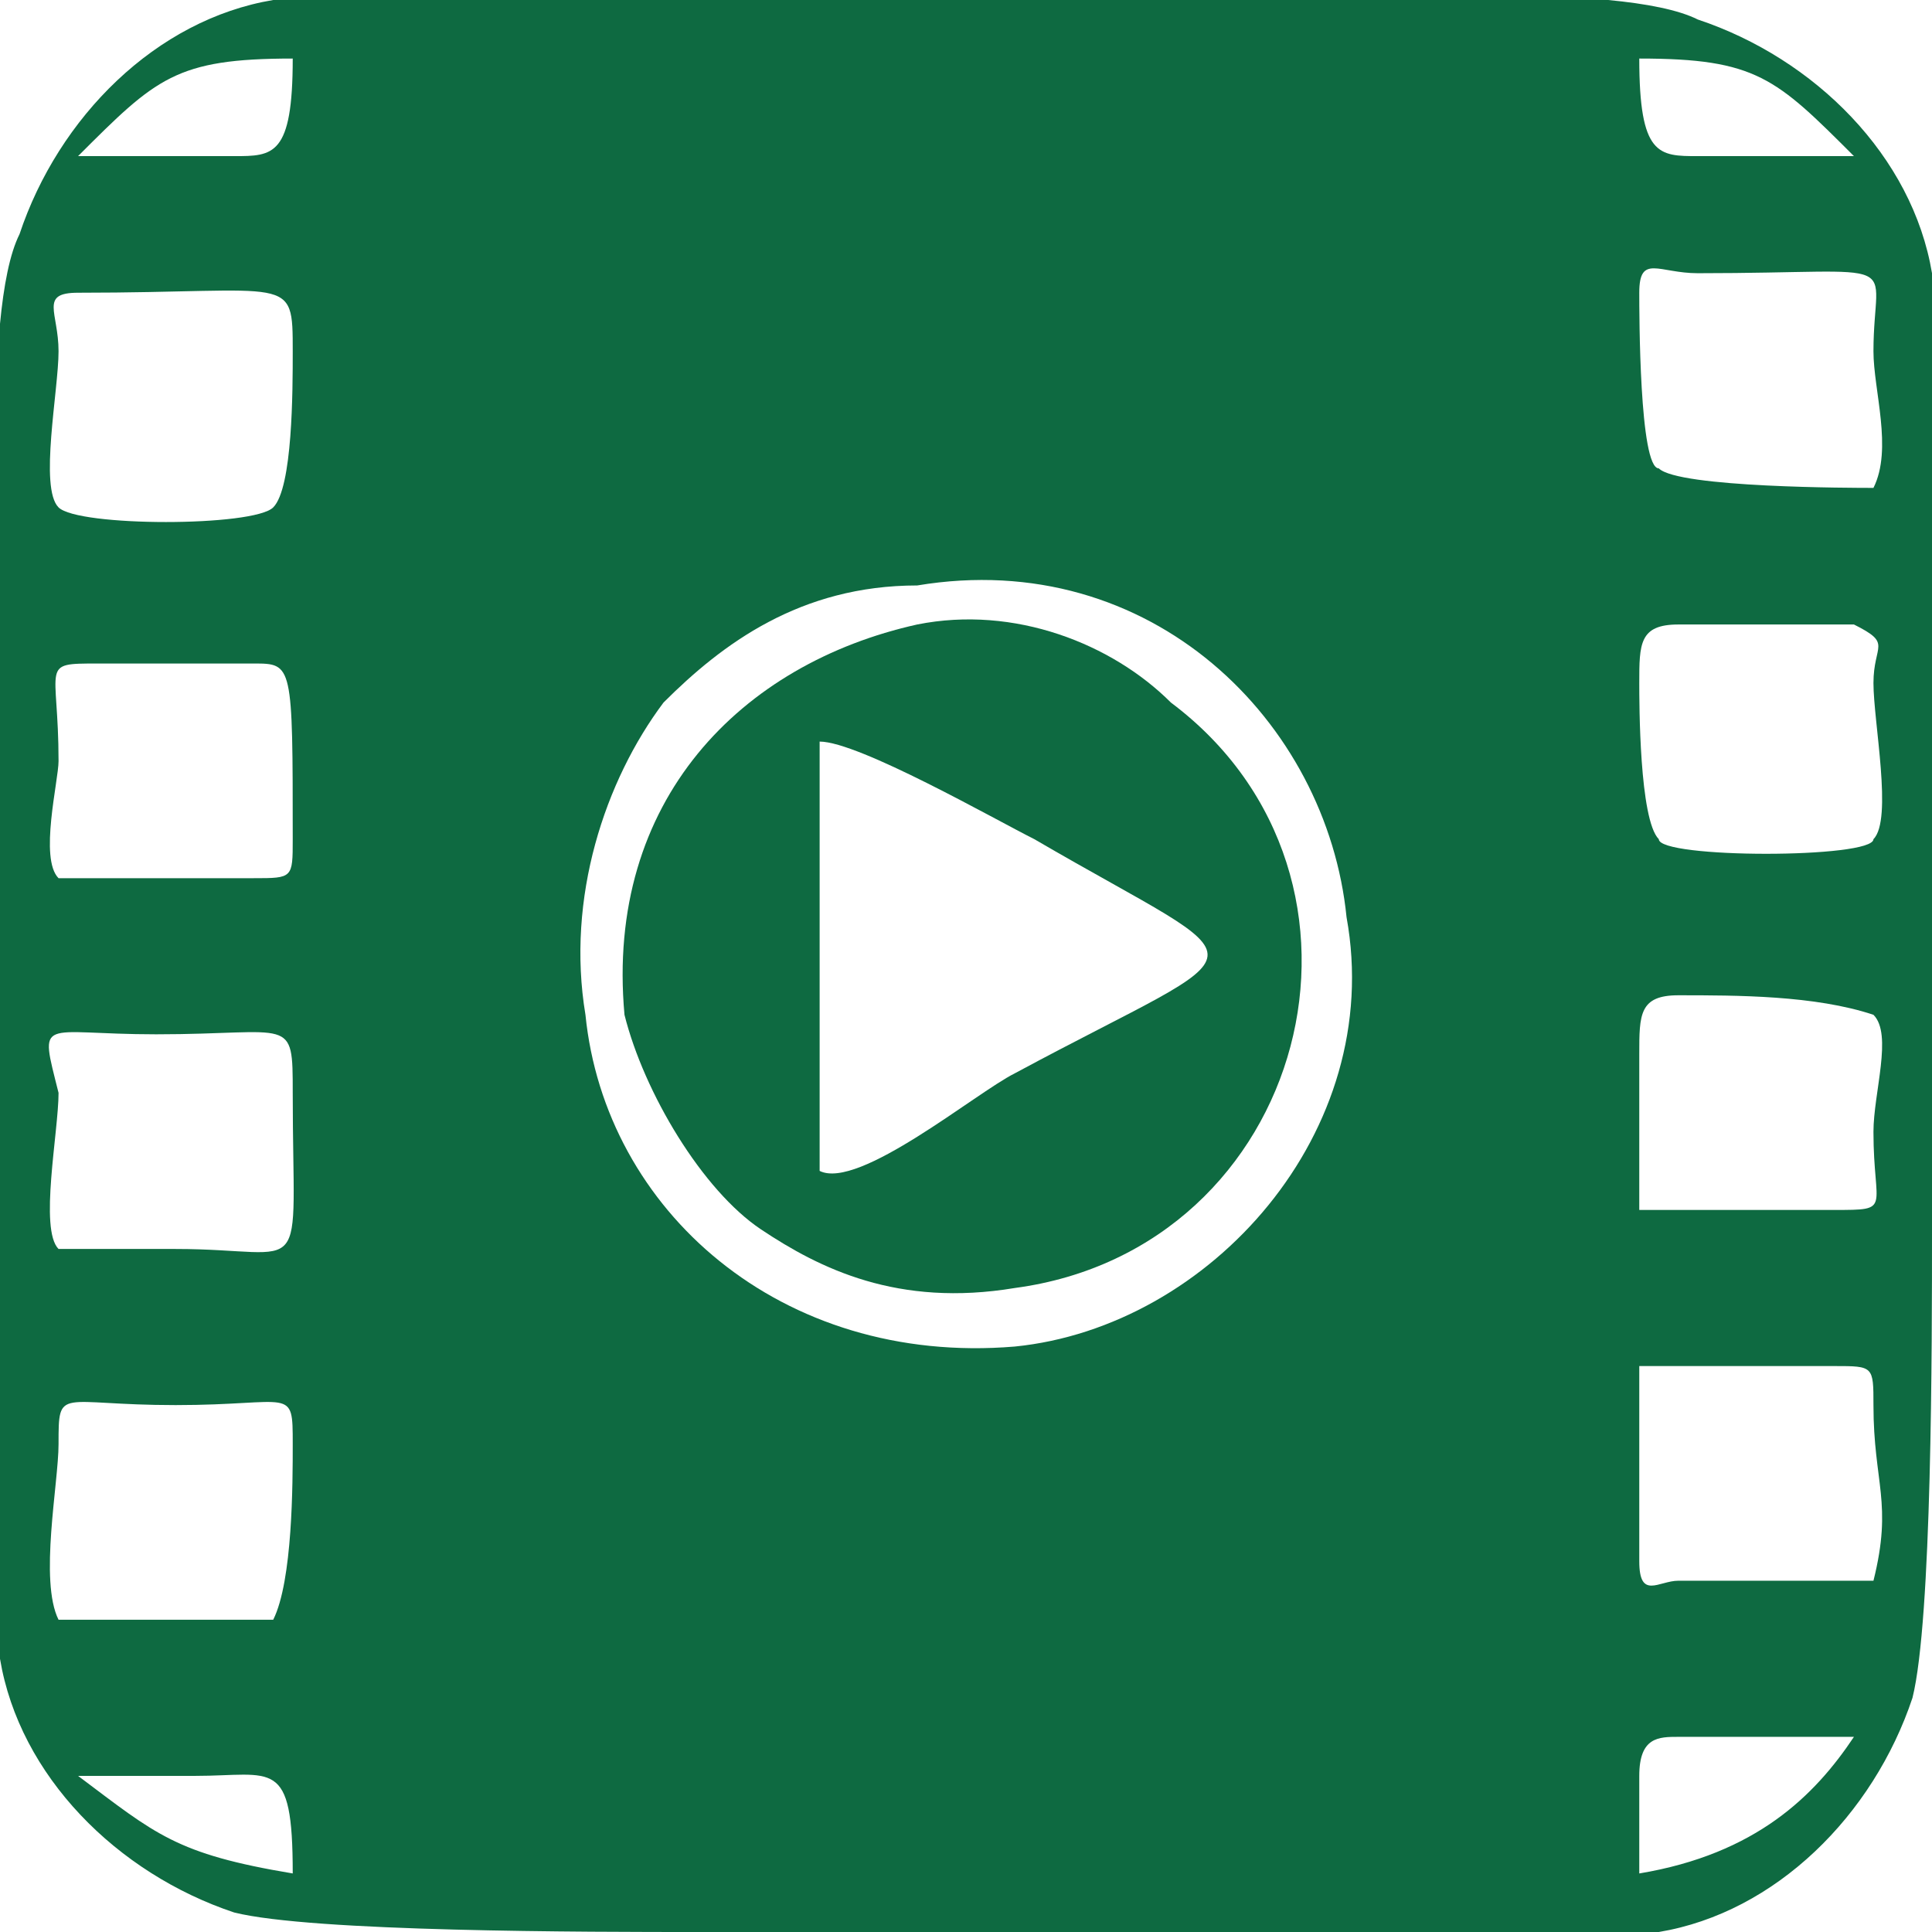
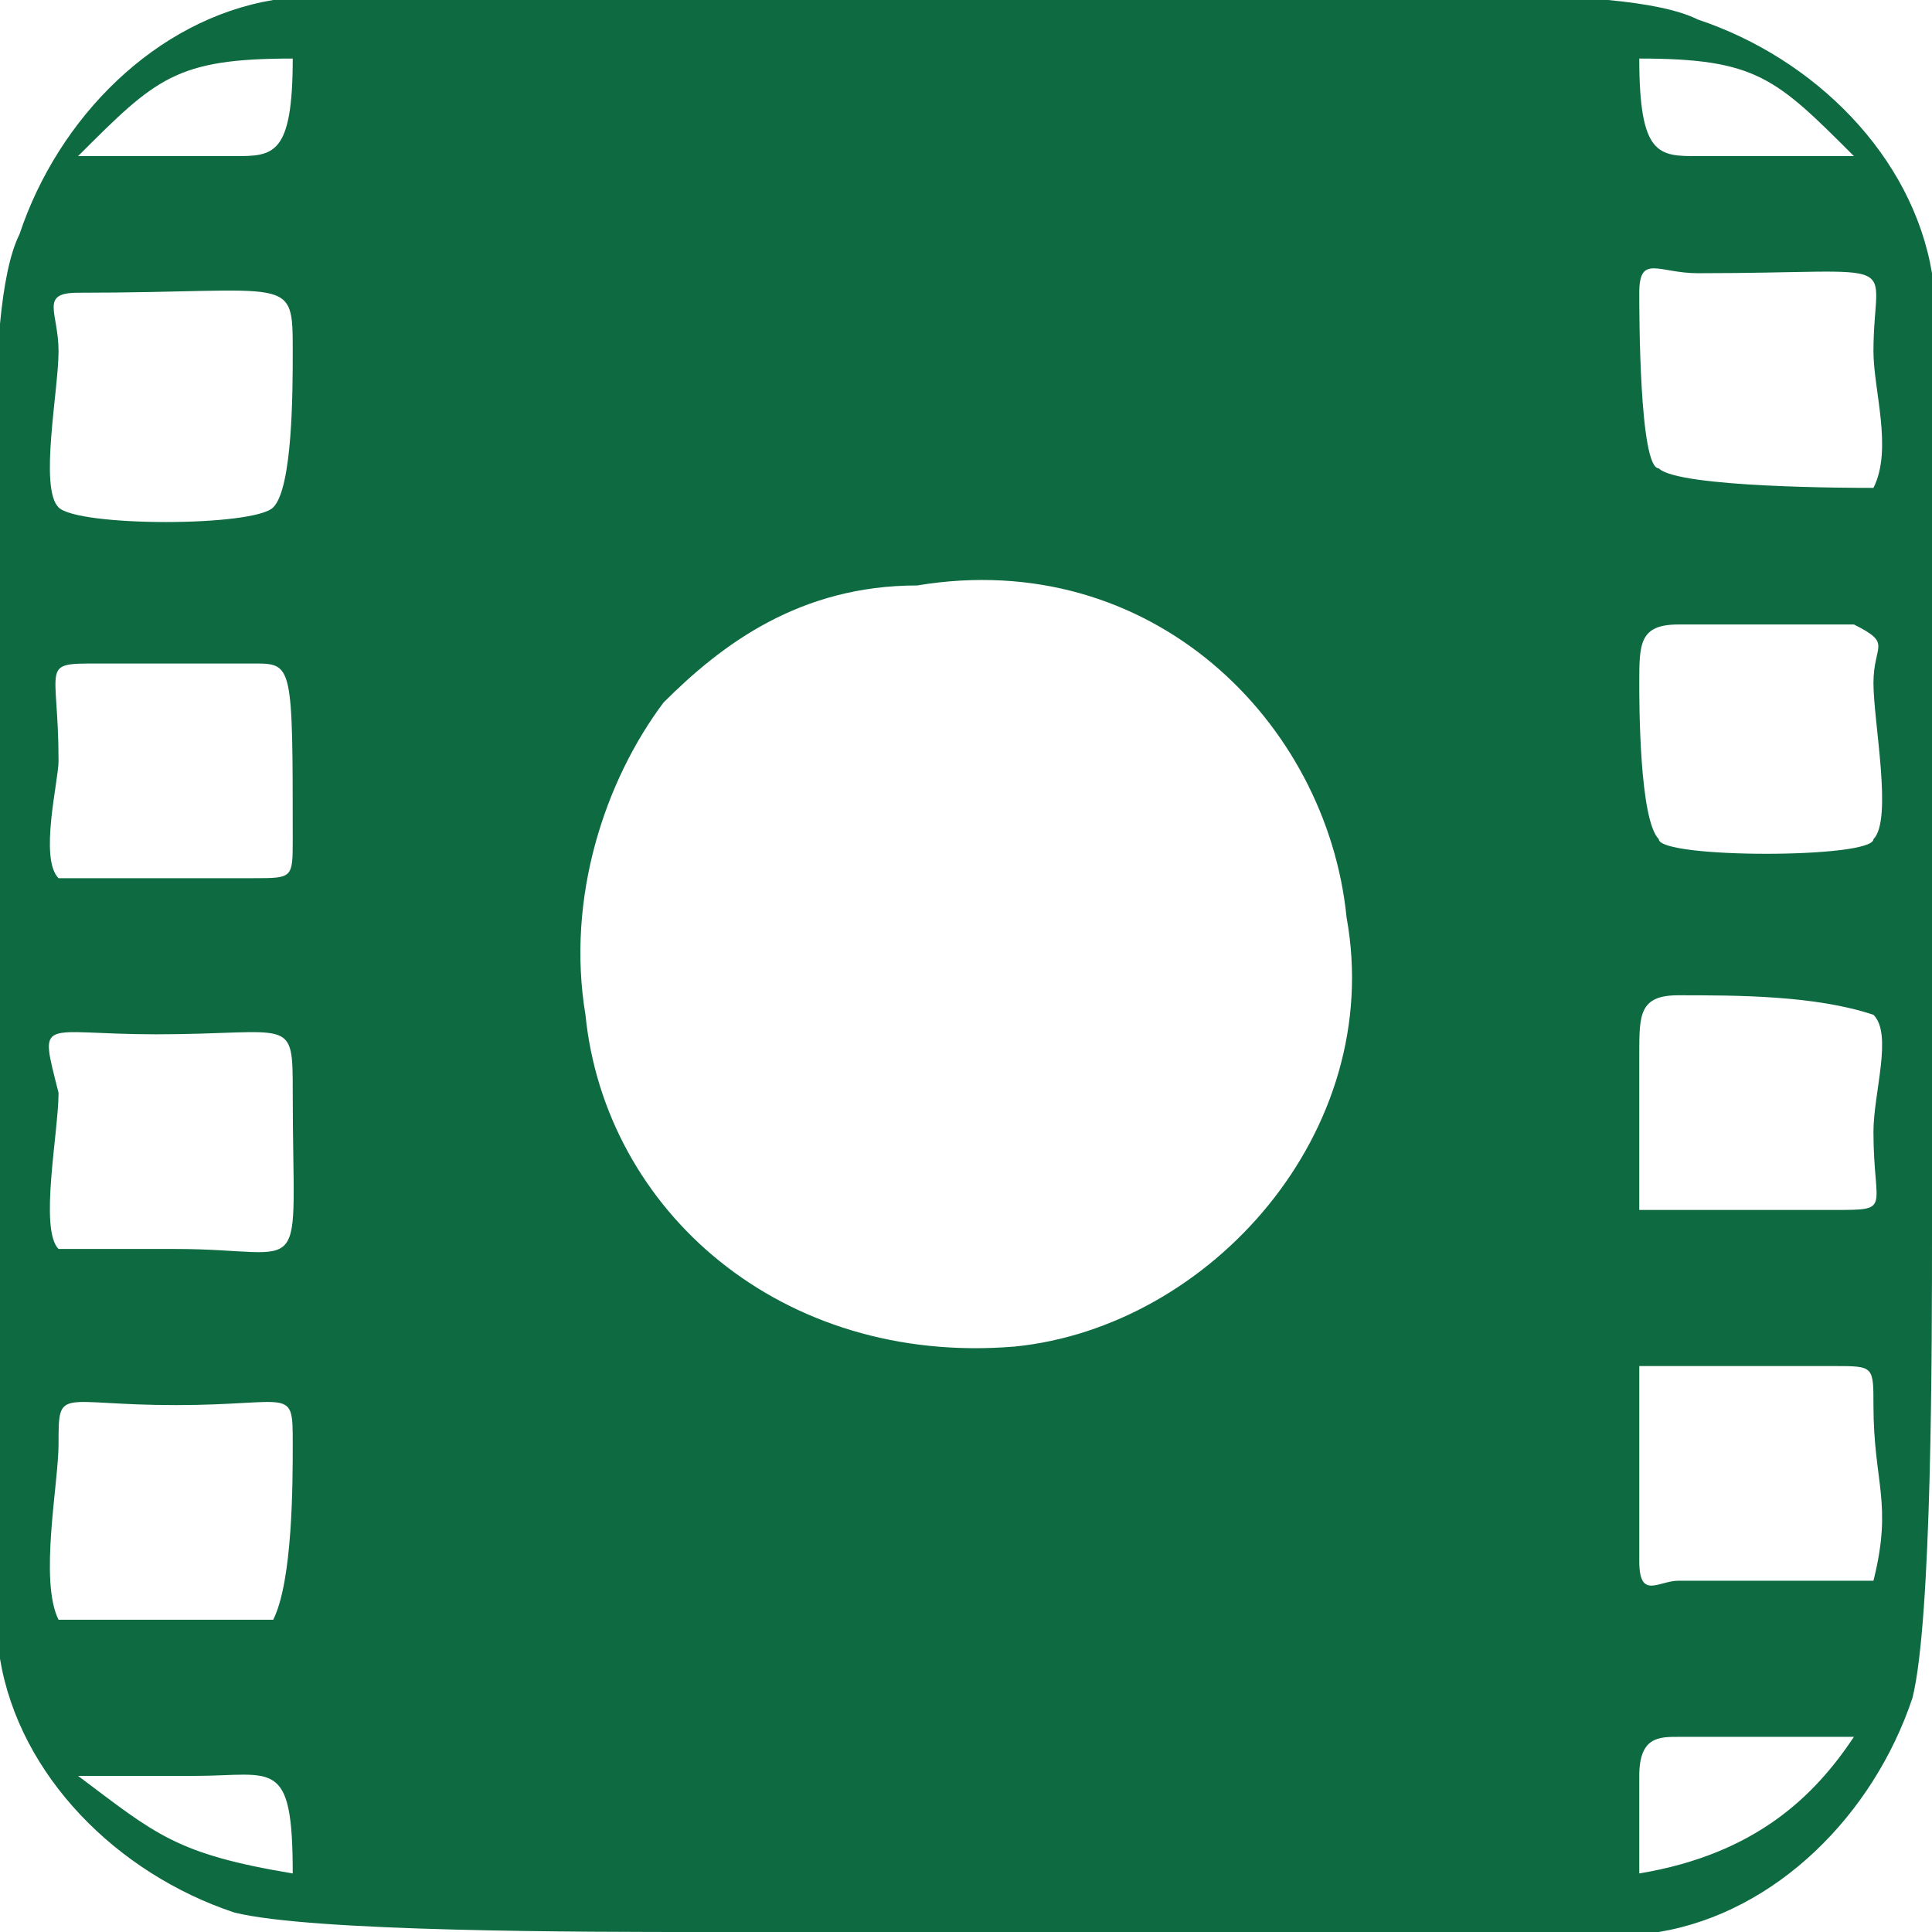
<svg xmlns="http://www.w3.org/2000/svg" xml:space="preserve" width="70px" height="70px" version="1.1" style="shape-rendering:geometricPrecision; text-rendering:geometricPrecision; image-rendering:optimizeQuality; fill-rule:evenodd; clip-rule:evenodd" viewBox="0 0 0.99 0.99">
  <defs>
    <style type="text/css">
   
    .fil0 {fill:#0e6a41}
   
  </style>
  </defs>
  <g id="Layer_x0020_1">
    <g id="_2697291642736">
      <path class="fil0" d="M0.15 0.96c-0.06,-0.01 -0.07,-0.02 -0.11,-0.05 0.02,0 0.04,0 0.06,0 0.04,0 0.05,-0.01 0.05,0.05zm0.8 -0.88c-0.02,0 -0.04,0 -0.05,0 -0.01,0 -0.02,0 -0.03,0 -0.02,0 -0.03,0 -0.03,-0.05 0.06,0 0.07,0.01 0.11,0.05zm-0.11 0.88c0,-0.02 0,-0.03 0,-0.05 0,-0.02 0.01,-0.02 0.02,-0.02 0.03,0 0.06,0 0.09,0 -0.02,0.03 -0.05,0.06 -0.11,0.07zm-0.81 -0.13c-0.01,-0.02 0,-0.07 0,-0.09 0,-0.03 0,-0.02 0.06,-0.02 0.06,0 0.06,-0.01 0.06,0.02 0,0.02 0,0.07 -0.01,0.09 -0.01,0 -0.1,0 -0.11,0zm0.91 -0.13c0.02,0 0.02,0 0.02,0.02 0,0.04 0.01,0.05 0,0.09l-0.1 0c-0.01,0 -0.02,0.01 -0.02,-0.01 0,-0.02 0,-0.09 0,-0.1l0.1 0zm-0.91 -0.06c-0.01,-0.01 0,-0.06 0,-0.08 -0.01,-0.04 -0.01,-0.03 0.05,-0.03 0.07,0 0.07,-0.01 0.07,0.03 0,0.1 0.01,0.08 -0.06,0.08 -0.02,0 -0.05,0 -0.06,0zm0.81 -0.1c0,-0.02 0,-0.03 0.02,-0.03 0.03,0 0.07,0 0.1,0.01 0.01,0.01 0,0.04 0,0.06 0,0.04 0.01,0.04 -0.02,0.04l-0.1 0 0 -0.08zm-0.37 -0.24c0.12,-0.02 0.21,0.07 0.22,0.17 0.02,0.11 -0.07,0.21 -0.17,0.22 -0.12,0.01 -0.21,-0.07 -0.22,-0.17 -0.01,-0.06 0.01,-0.12 0.04,-0.16 0.03,-0.03 0.07,-0.06 0.13,-0.06zm-0.44 0.15c-0.01,-0.01 0,-0.05 0,-0.06 0,-0.05 -0.01,-0.05 0.02,-0.05l0.08 0c0.02,0 0.02,0 0.02,0.09 0,0.02 0,0.02 -0.02,0.02 -0.02,0 -0.09,0 -0.1,0zm0.82 -0.02c-0.01,-0.01 -0.01,-0.07 -0.01,-0.08 0,-0.02 0,-0.03 0.02,-0.03l0.09 0c0.02,0.01 0.01,0.01 0.01,0.03 0,0.02 0.01,0.07 0,0.08 0,0.01 -0.11,0.01 -0.11,0zm-0.82 -0.17c-0.01,-0.01 0,-0.06 0,-0.08 0,-0.02 -0.01,-0.03 0.01,-0.03 0.11,0 0.11,-0.01 0.11,0.03 0,0.02 0,0.07 -0.01,0.08 -0.01,0.01 -0.1,0.01 -0.11,0zm0.81 -0.11c0,-0.02 0.01,-0.01 0.03,-0.01 0.11,0 0.09,-0.01 0.09,0.04 0,0.02 0.01,0.05 0,0.07 -0.01,0 -0.1,0 -0.11,-0.01 -0.01,0 -0.01,-0.08 -0.01,-0.09zm-0.8 -0.07c0.04,-0.04 0.05,-0.05 0.11,-0.05 0,0.05 -0.01,0.05 -0.03,0.05 -0.01,0 -0.02,0 -0.03,0 -0.01,0 -0.03,0 -0.05,0zm0.1 -0.08c-0.06,0.01 -0.11,0.06 -0.13,0.12 -0.02,0.04 -0.01,0.18 -0.01,0.24 0,0.04 0,0.46 0,0.49 0.01,0.06 0.06,0.11 0.12,0.13 0.04,0.01 0.18,0.01 0.24,0.01 0.04,0 0.46,0 0.49,0 0.06,-0.01 0.11,-0.06 0.13,-0.12 0.01,-0.04 0.01,-0.18 0.01,-0.24 0,-0.04 0,-0.46 0,-0.49 -0.01,-0.06 -0.06,-0.11 -0.12,-0.13 -0.04,-0.02 -0.18,-0.01 -0.24,-0.01 -0.04,0 -0.46,0 -0.49,0z" />
-       <path class="fil0" d="M0.42 0.6c0,-0.04 0,-0.17 0,-0.22 0.02,0 0.09,0.04 0.11,0.05 0.12,0.07 0.12,0.05 -0.01,0.12 -0.02,0.01 -0.08,0.06 -0.1,0.05zm0.05 -0.28c-0.09,0.02 -0.16,0.09 -0.15,0.2 0.01,0.04 0.04,0.09 0.07,0.11 0.03,0.02 0.07,0.04 0.13,0.03 0.15,-0.02 0.2,-0.21 0.08,-0.3 -0.03,-0.03 -0.08,-0.05 -0.13,-0.04z" />
    </g>
  </g>
</svg>